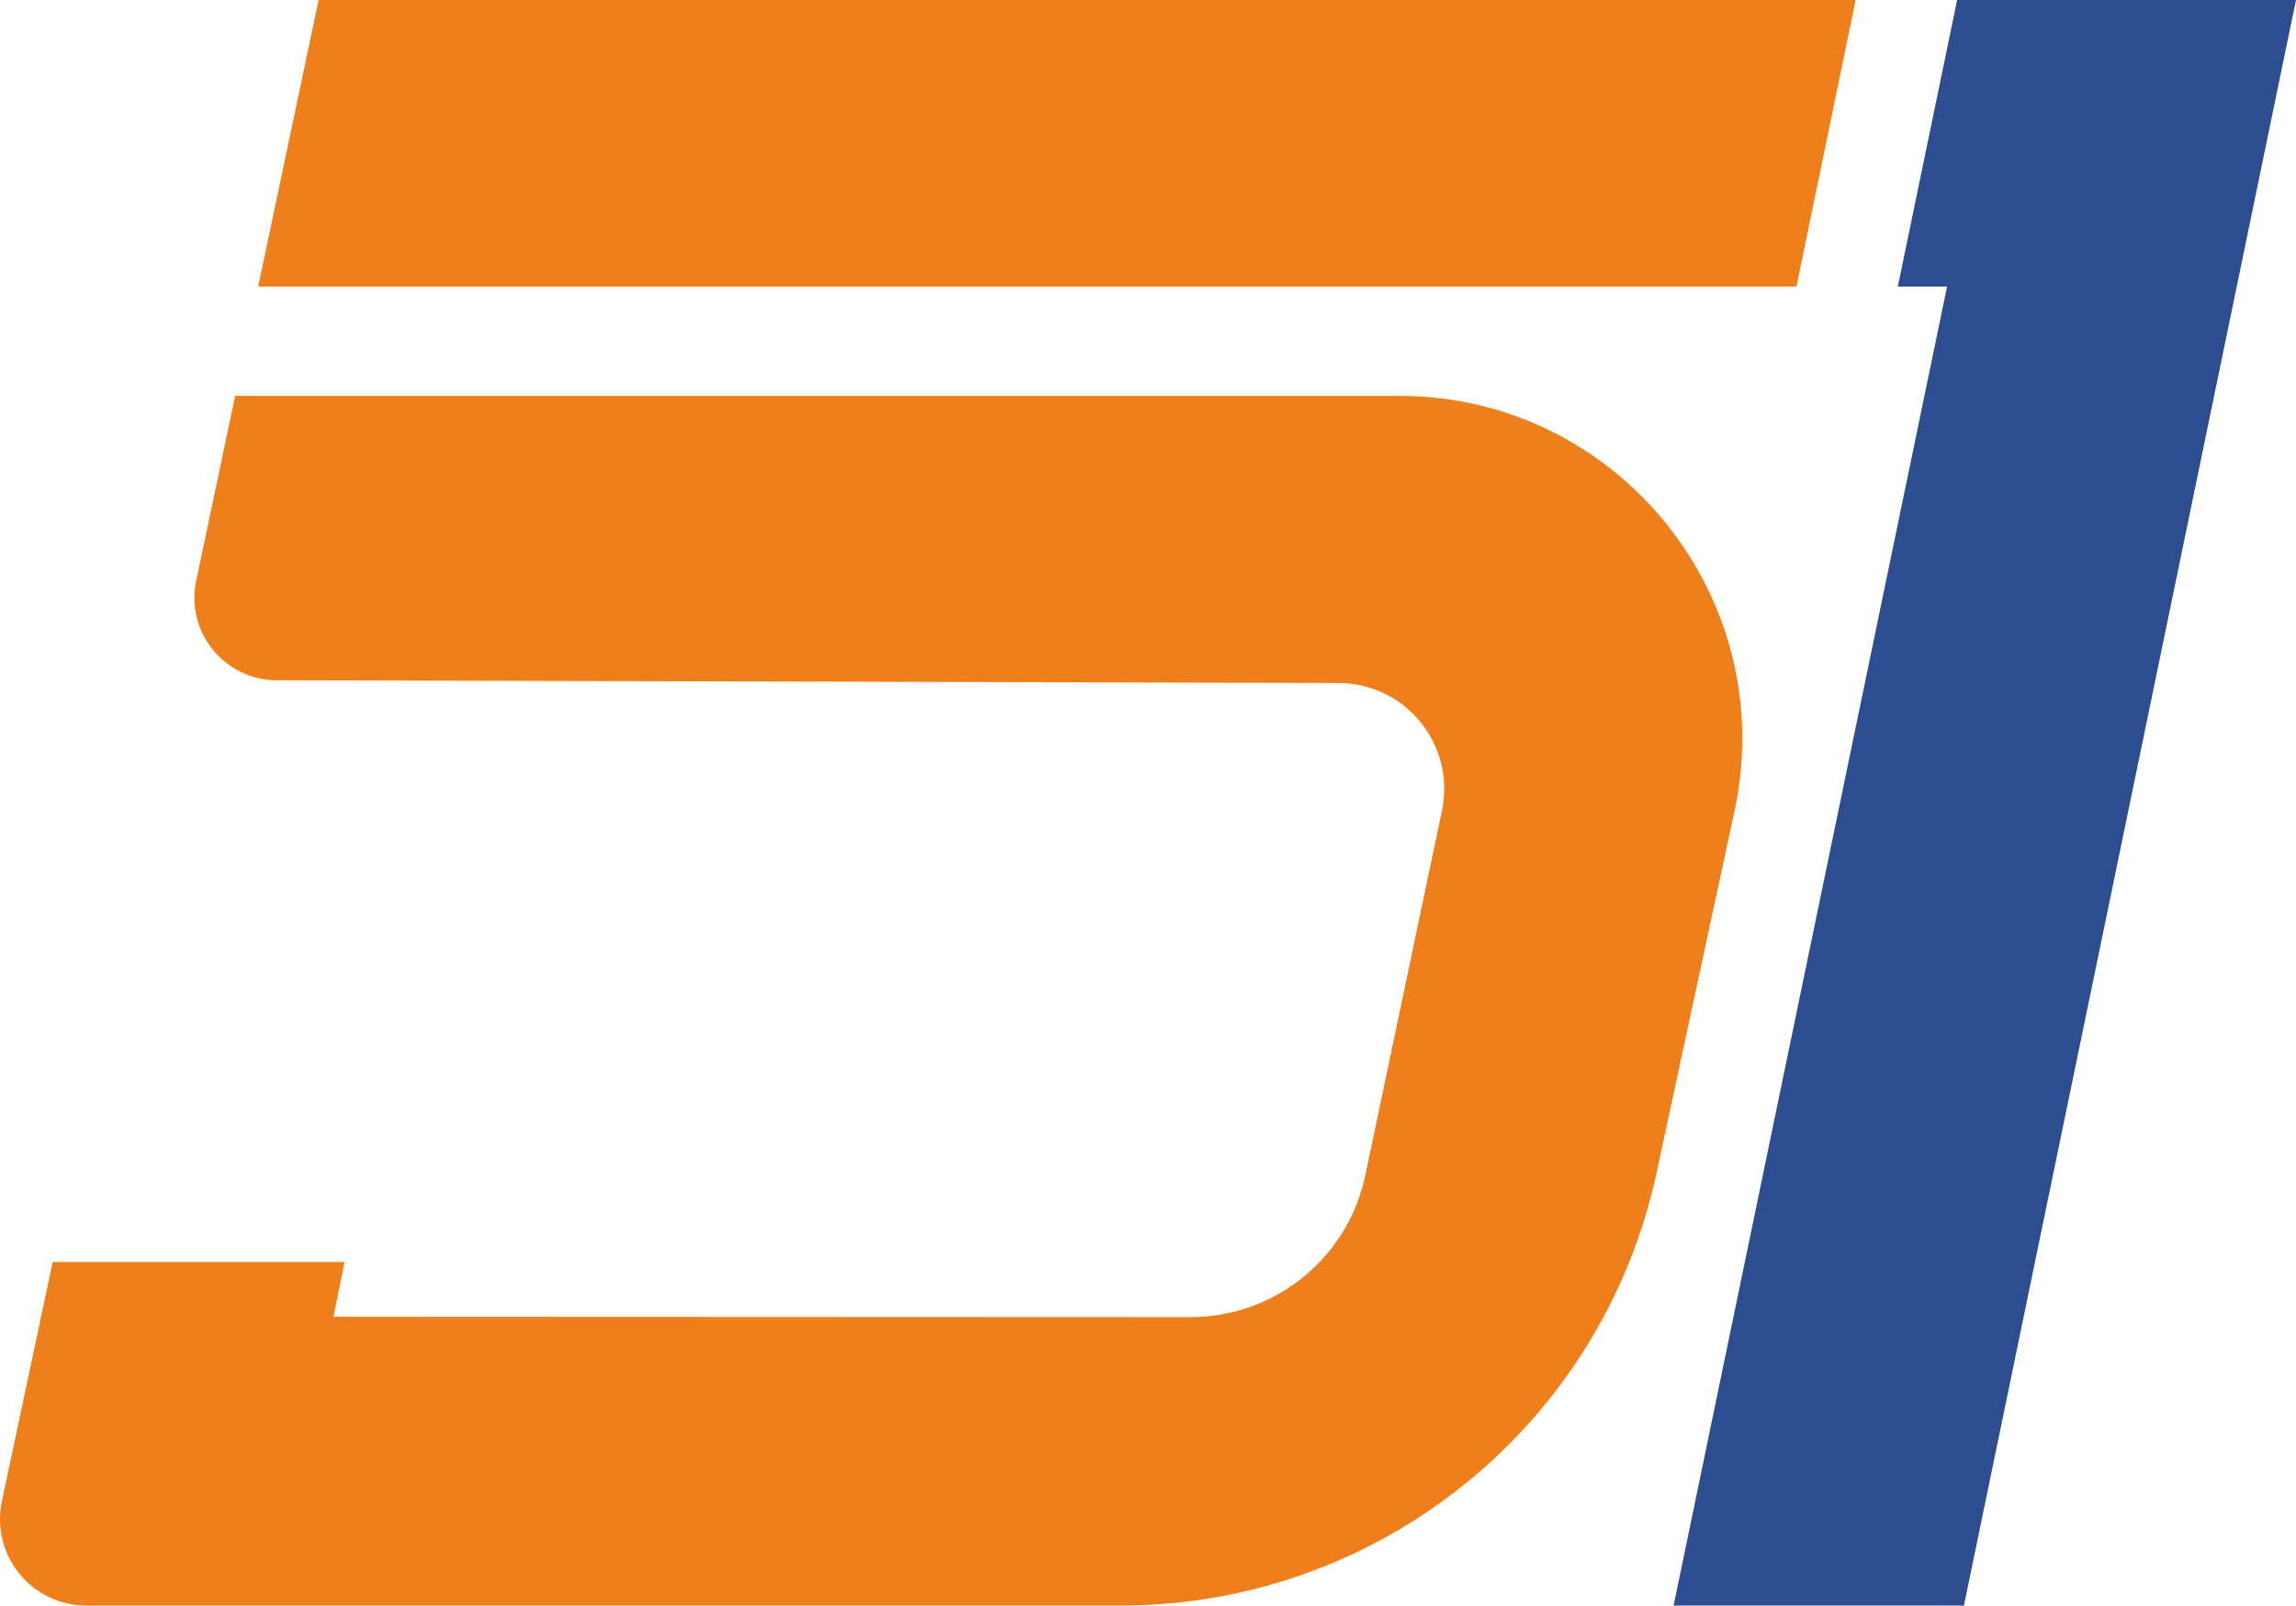
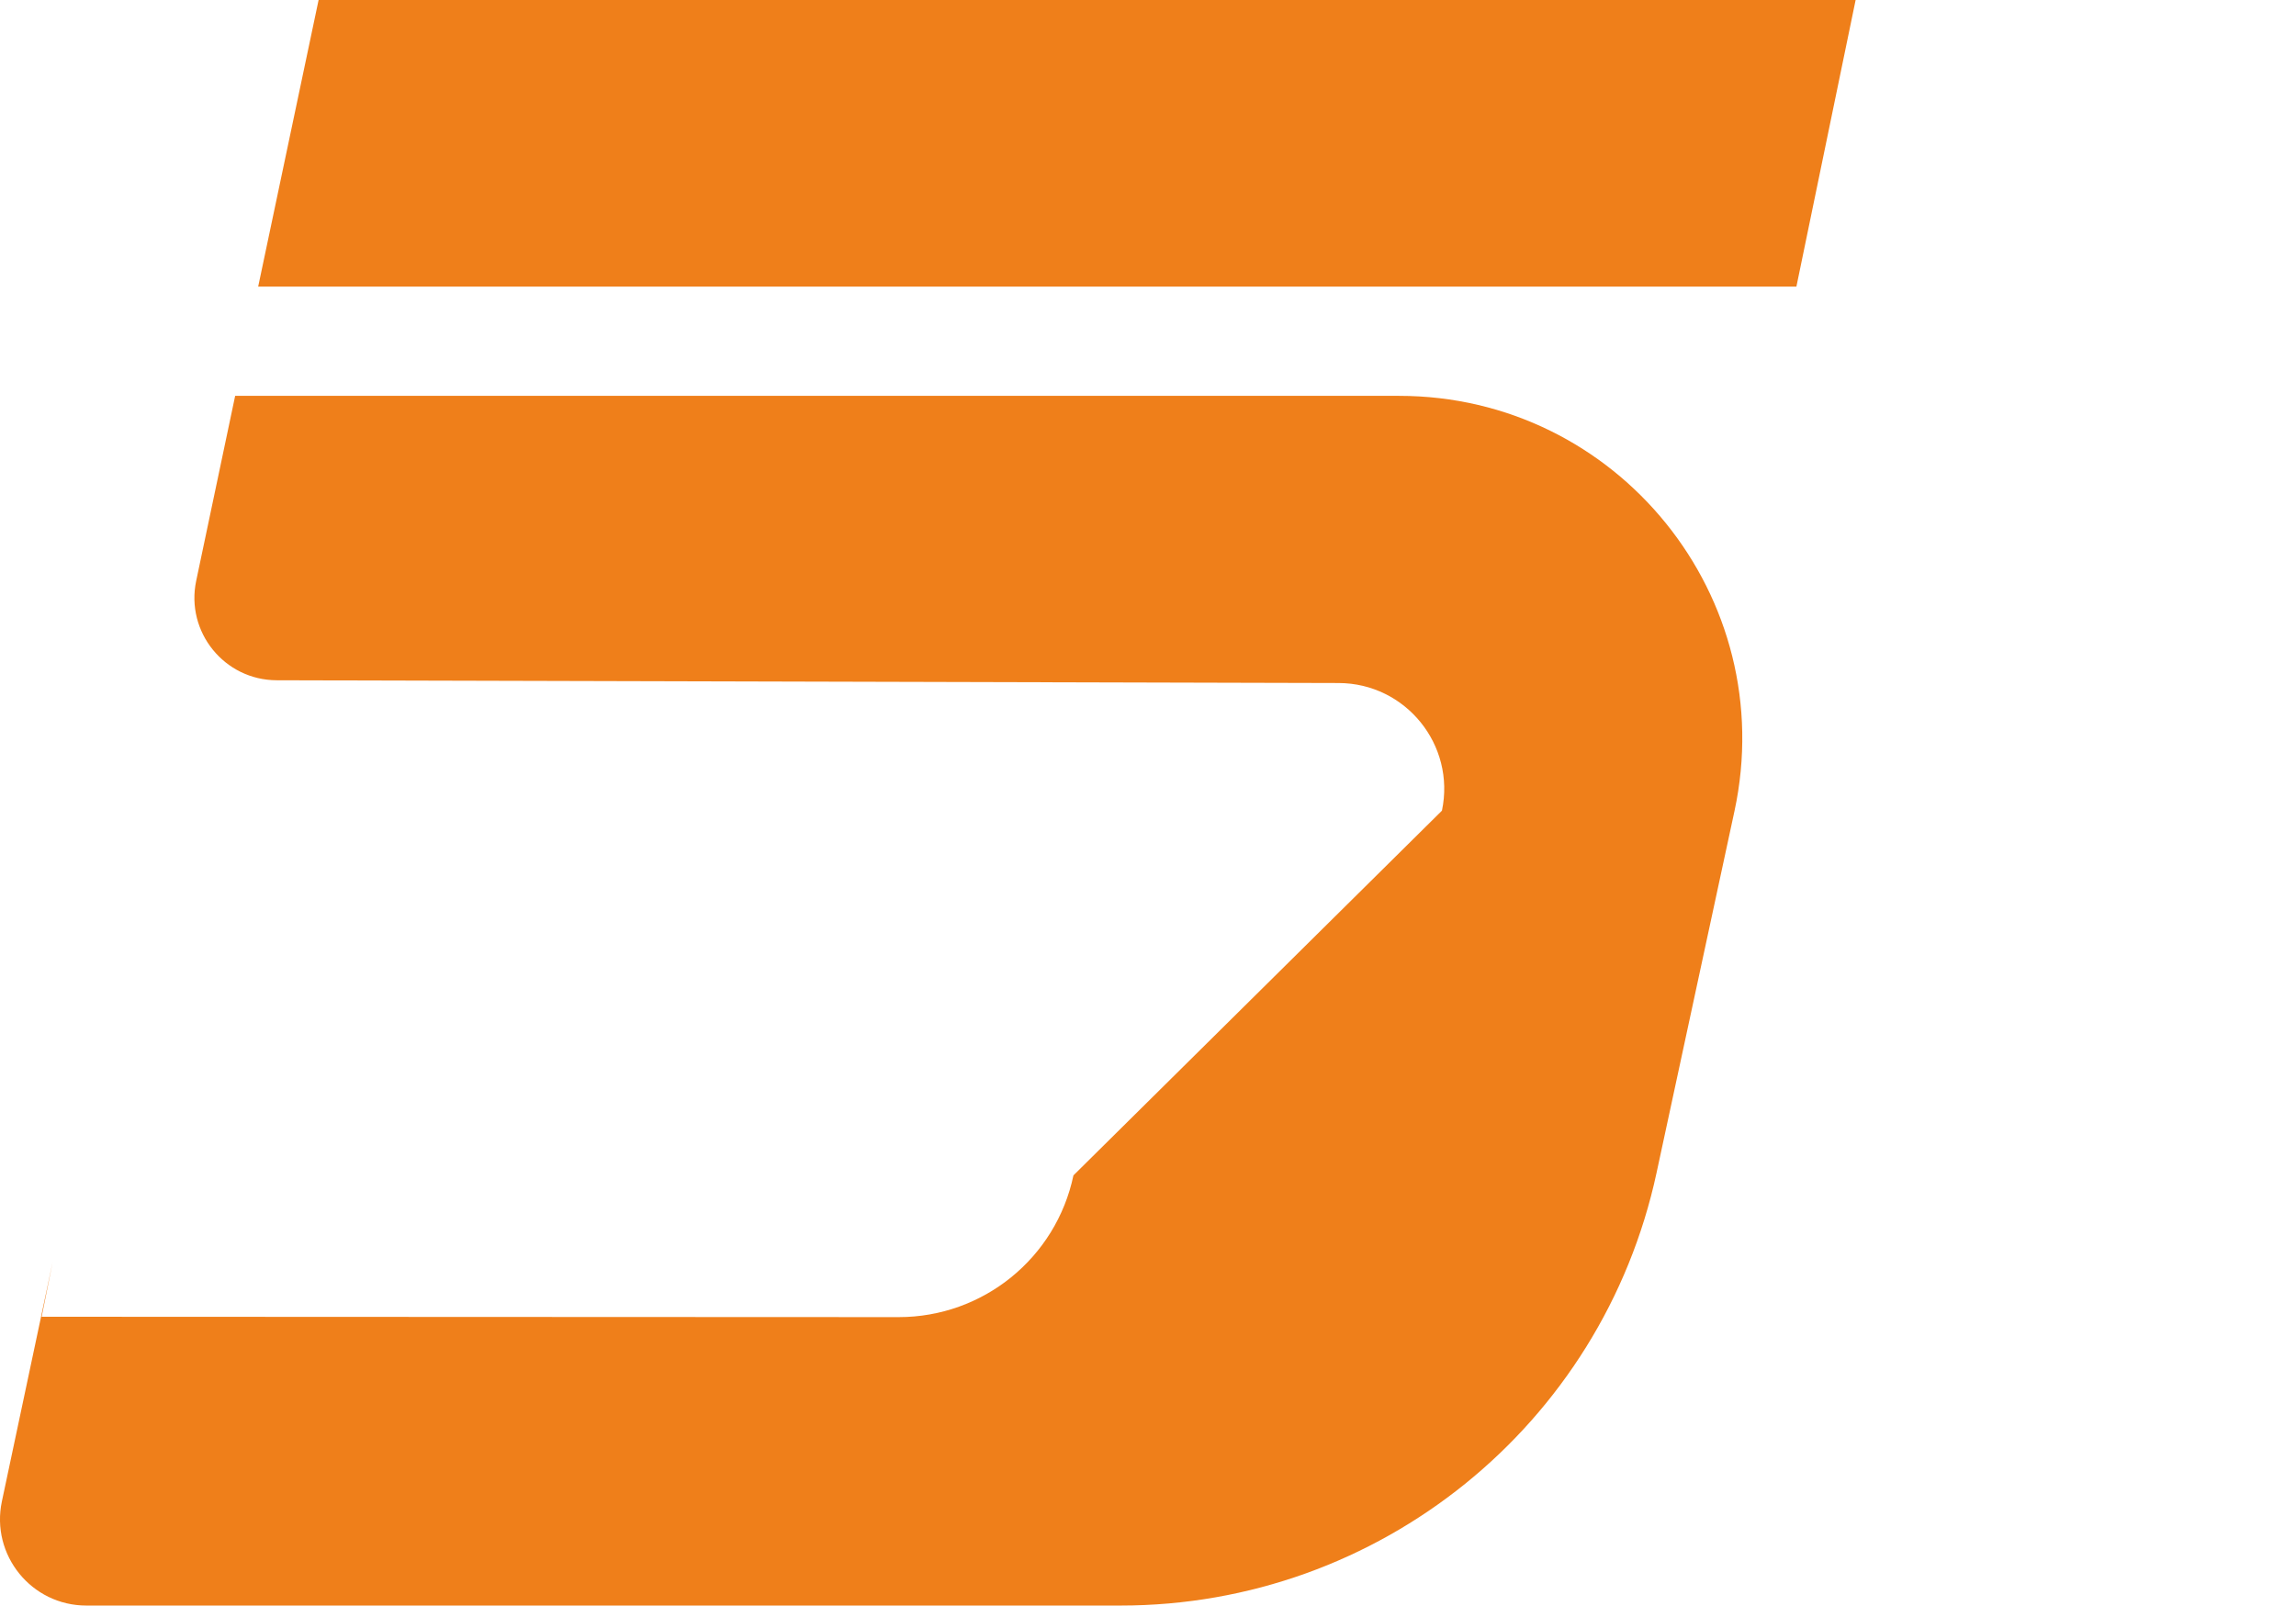
<svg xmlns="http://www.w3.org/2000/svg" version="1.1" id="Слой_1" x="0px" y="0px" viewBox="0 0 690.1 482.66" style="enable-background:new 0 0 690.1 482.66;" xml:space="preserve">
  <style type="text/css">
	.st0{fill:#EF7F1A;}
	.st1{fill:#2D4D91;}
</style>
  <g>
-     <path class="st0" d="M70.68,119h349.82c65.71,0,114.66,60.62,100.82,124.85L497.9,352.59c-16.35,75.89-83.45,130.07-161.07,130.07   H25.95c-16.49,0-28.8-15.19-25.38-31.33l15.26-71.96h87.72l-3.31,16.47l257.6,0.11c25.38,0.01,47.3-17.77,52.52-42.61L433.4,243.7   c4.15-19.74-10.89-38.32-31.06-38.37L83.17,204.5c-15.72-0.04-27.44-14.52-24.2-29.9L70.68,119z" />
-     <polygon class="st1" points="588.25,0 690.1,0 590.29,482.66 503.03,482.66 585.22,86.16 570.42,86.16  " />
+     <path class="st0" d="M70.68,119h349.82c65.71,0,114.66,60.62,100.82,124.85L497.9,352.59c-16.35,75.89-83.45,130.07-161.07,130.07   H25.95c-16.49,0-28.8-15.19-25.38-31.33l15.26-71.96l-3.31,16.47l257.6,0.11c25.38,0.01,47.3-17.77,52.52-42.61L433.4,243.7   c4.15-19.74-10.89-38.32-31.06-38.37L83.17,204.5c-15.72-0.04-27.44-14.52-24.2-29.9L70.68,119z" />
    <polygon class="st0" points="77.6,86.16 95.76,0 557.74,0 539.94,86.16  " />
  </g>
</svg>